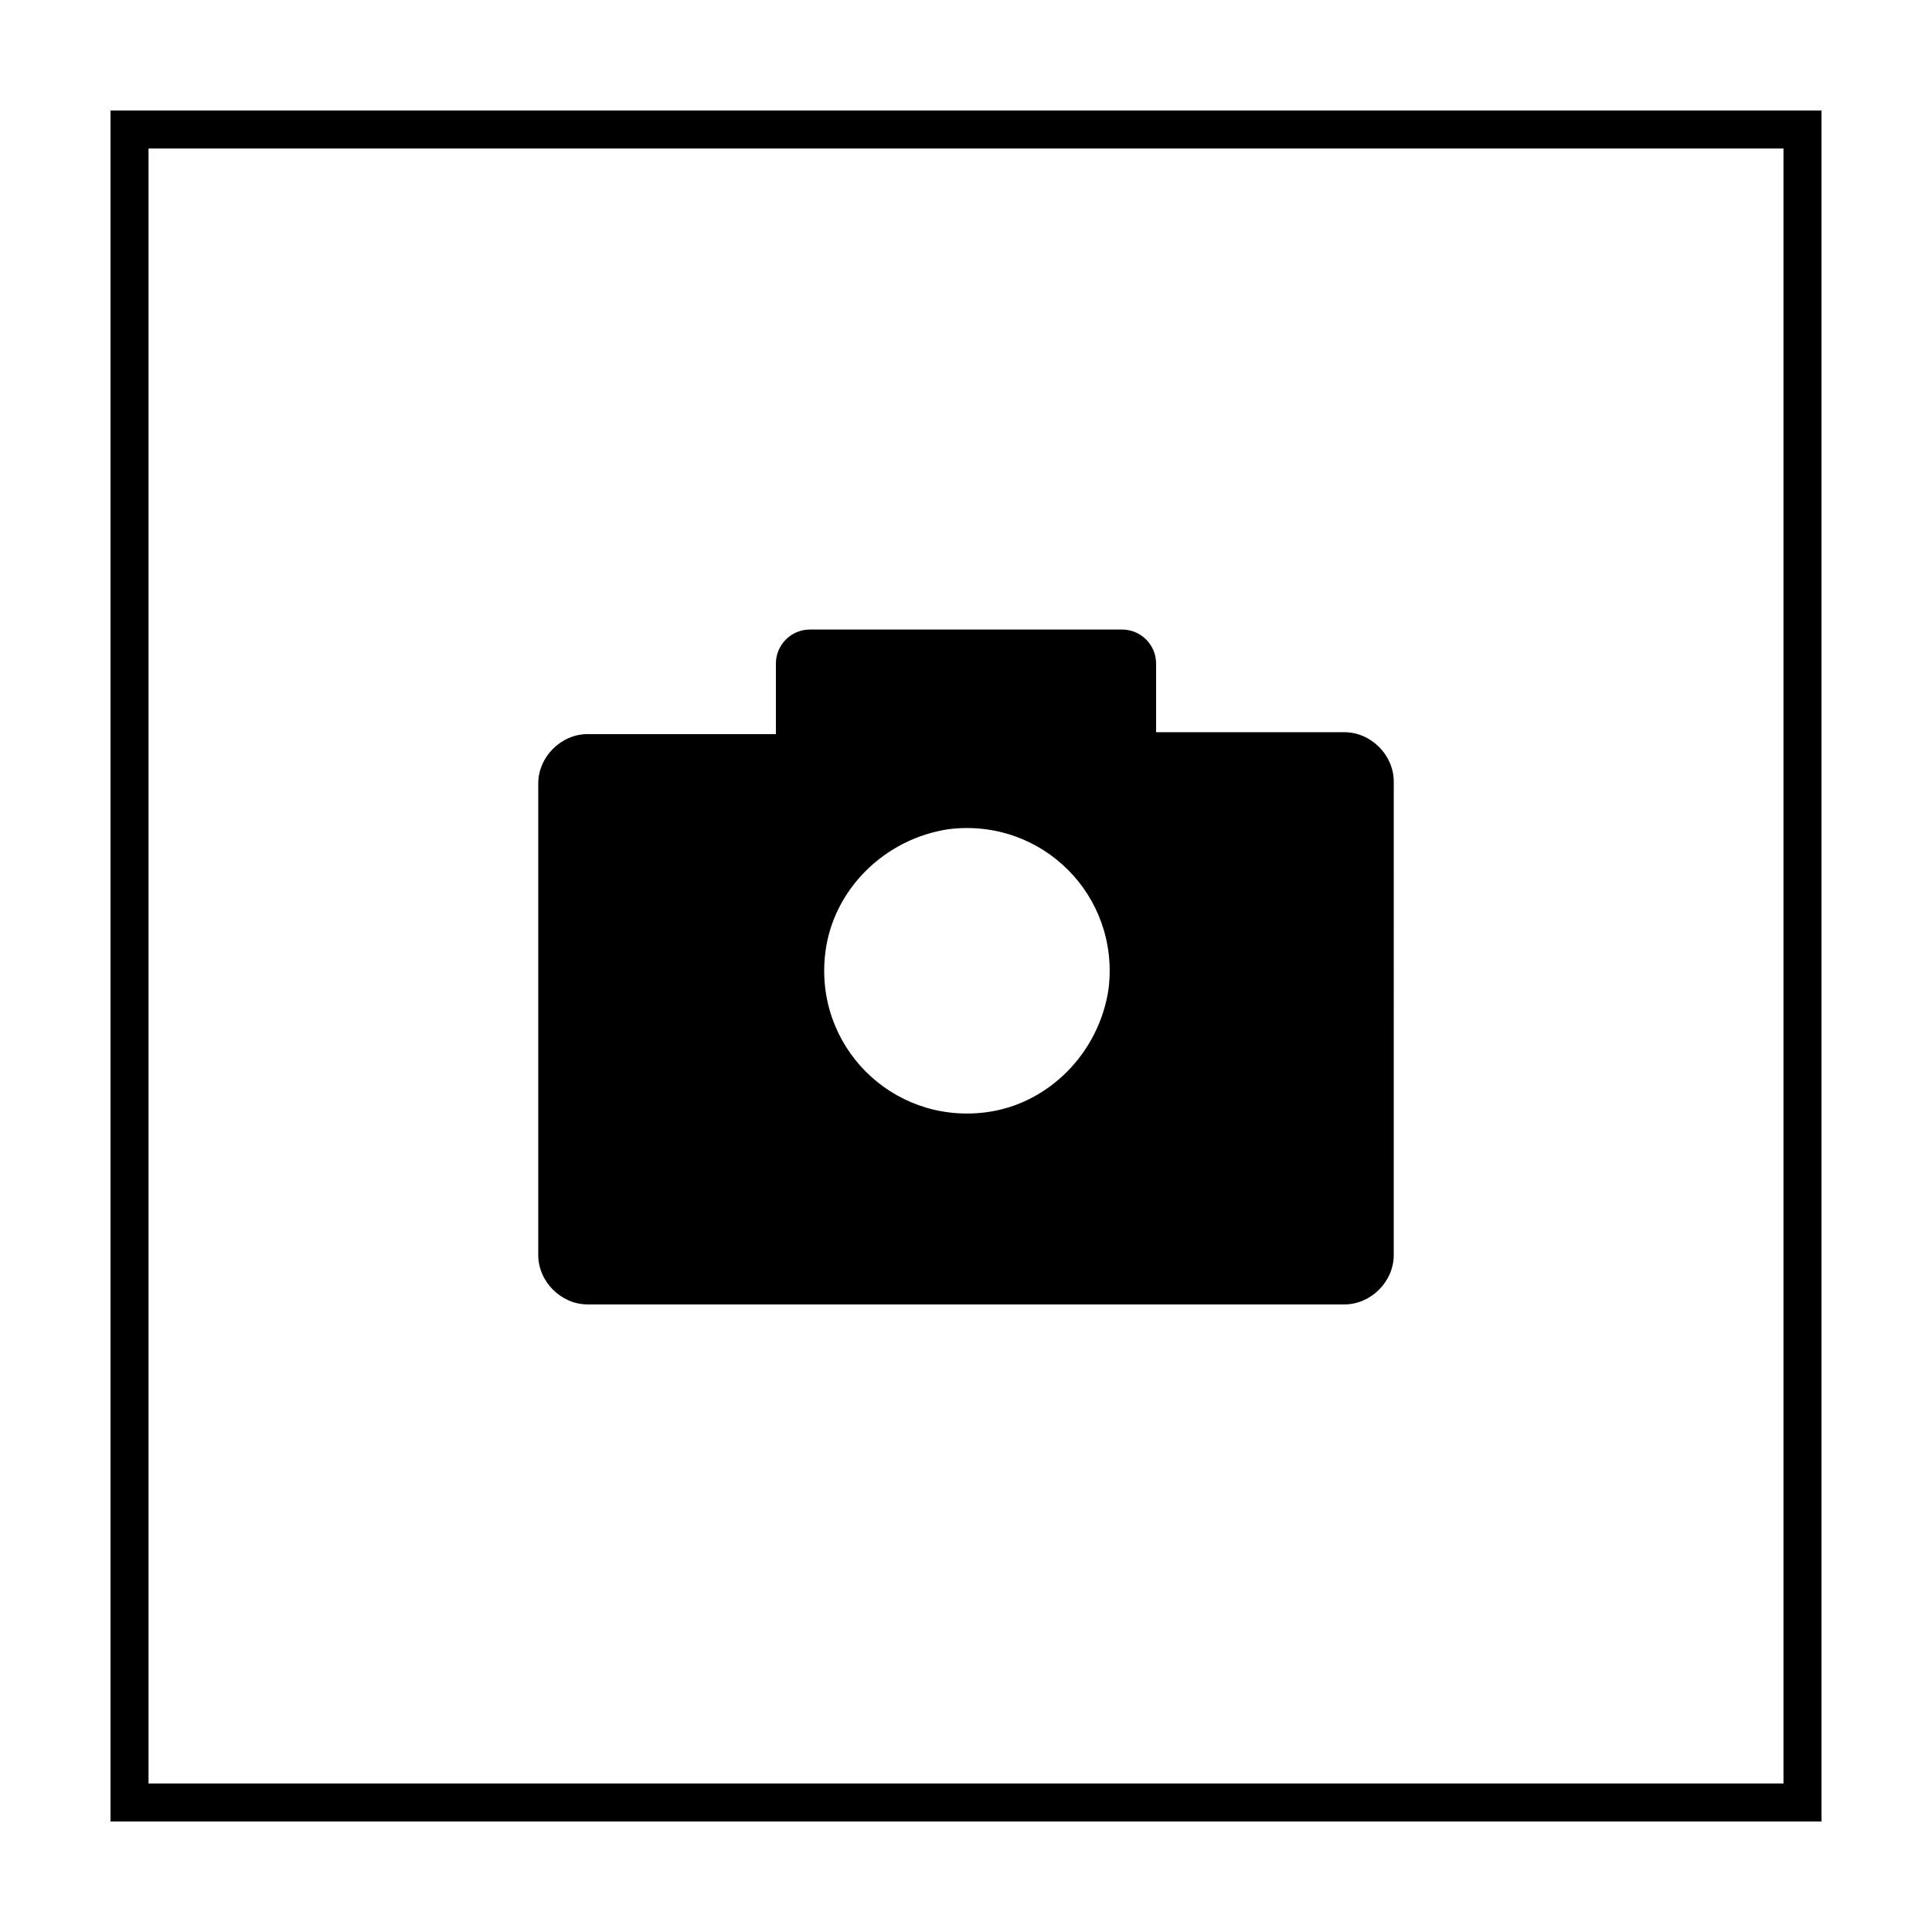
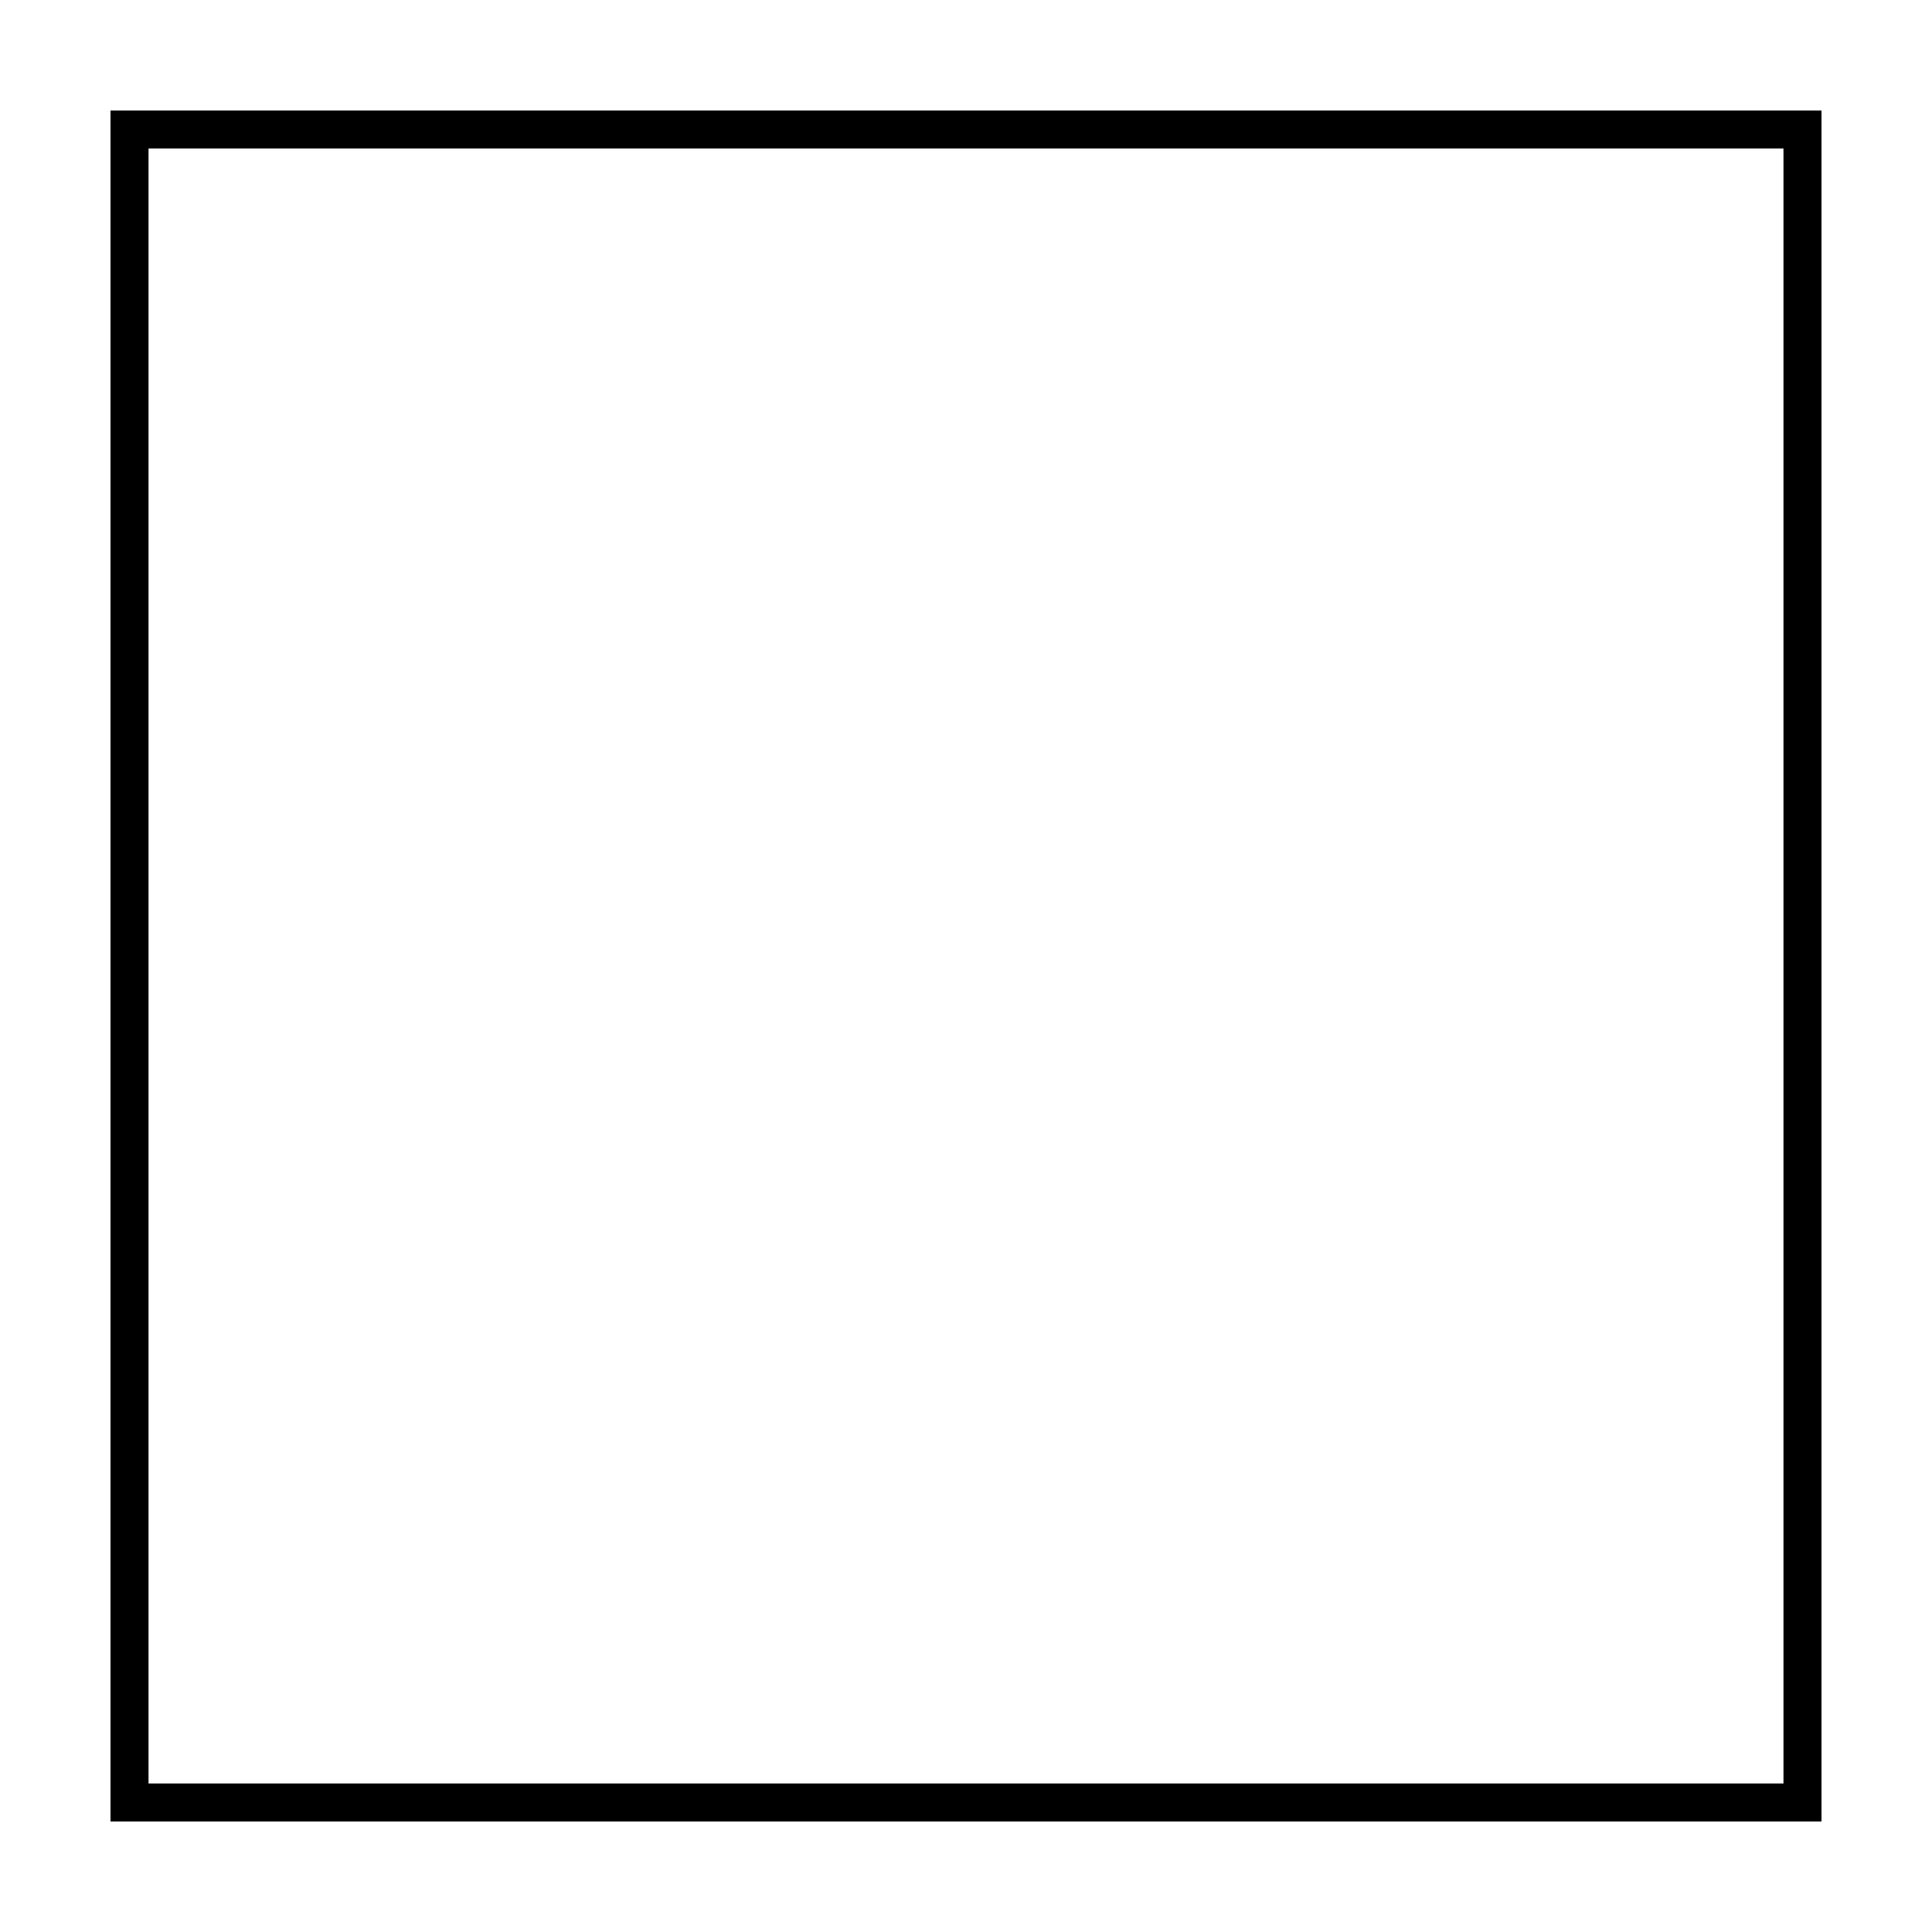
<svg xmlns="http://www.w3.org/2000/svg" fill="#000000" width="800px" height="800px" version="1.1" viewBox="144 144 512 512">
  <g>
    <path d="m616.64 183.36v433.28h-433.28v-433.28h433.28m10.074-10.074h-453.43v453.43h453.43z" />
-     <path d="m450.38 338.54v-18.641c0-5.039-4.031-9.07-9.07-9.07h-82.621c-5.039 0-9.07 4.031-9.07 9.07v18.641h-49.879c-7.055 0-13.098 6.047-13.098 13.098v124.95c0 7.055 6.047 13.098 13.098 13.098h200.52c7.055 0 13.098-6.047 13.098-13.098l0.004-125.45c0-7.055-6.047-13.098-13.098-13.098h-49.879zm-45.344 100.26c-24.688 3.023-45.344-17.633-42.32-42.32 2.016-16.625 15.617-30.23 32.746-32.746 24.688-3.023 45.344 17.633 42.32 42.32-2.516 17.125-16.117 30.73-32.746 32.746z" />
  </g>
</svg>